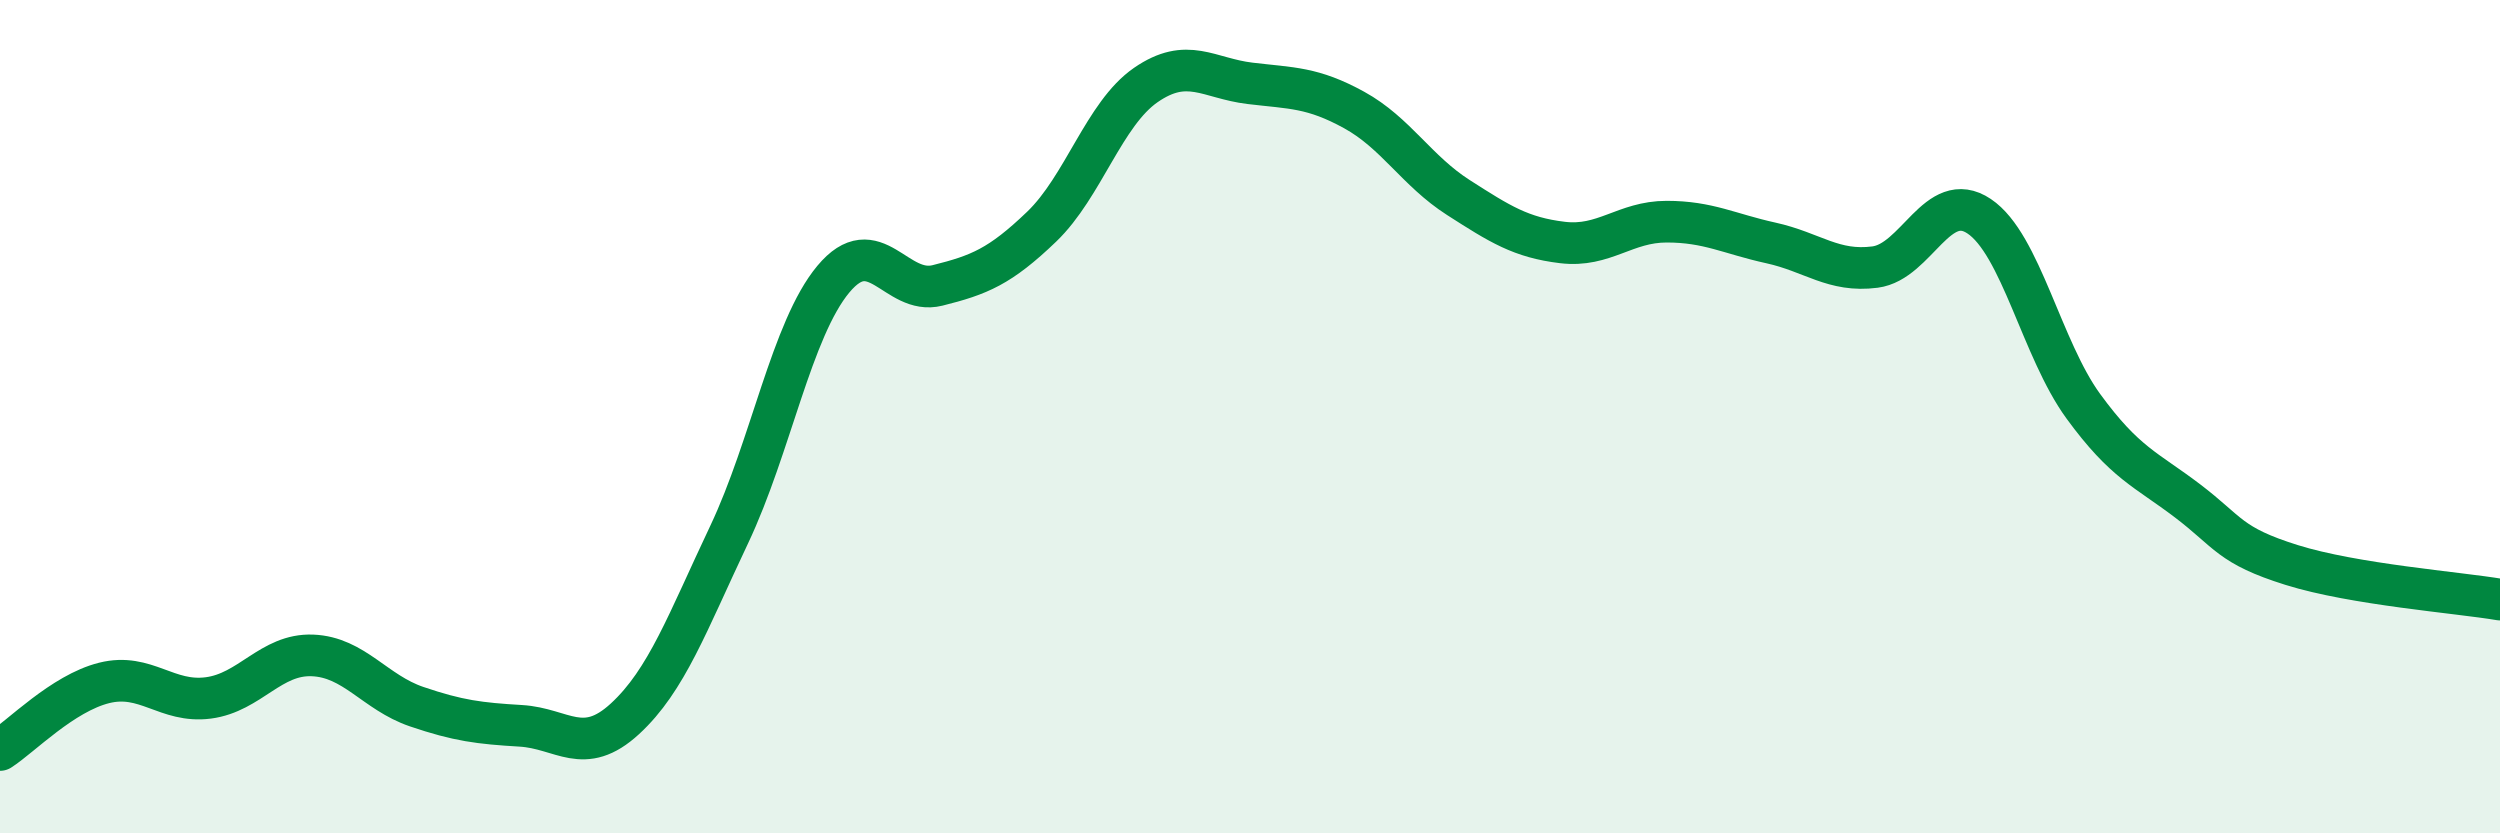
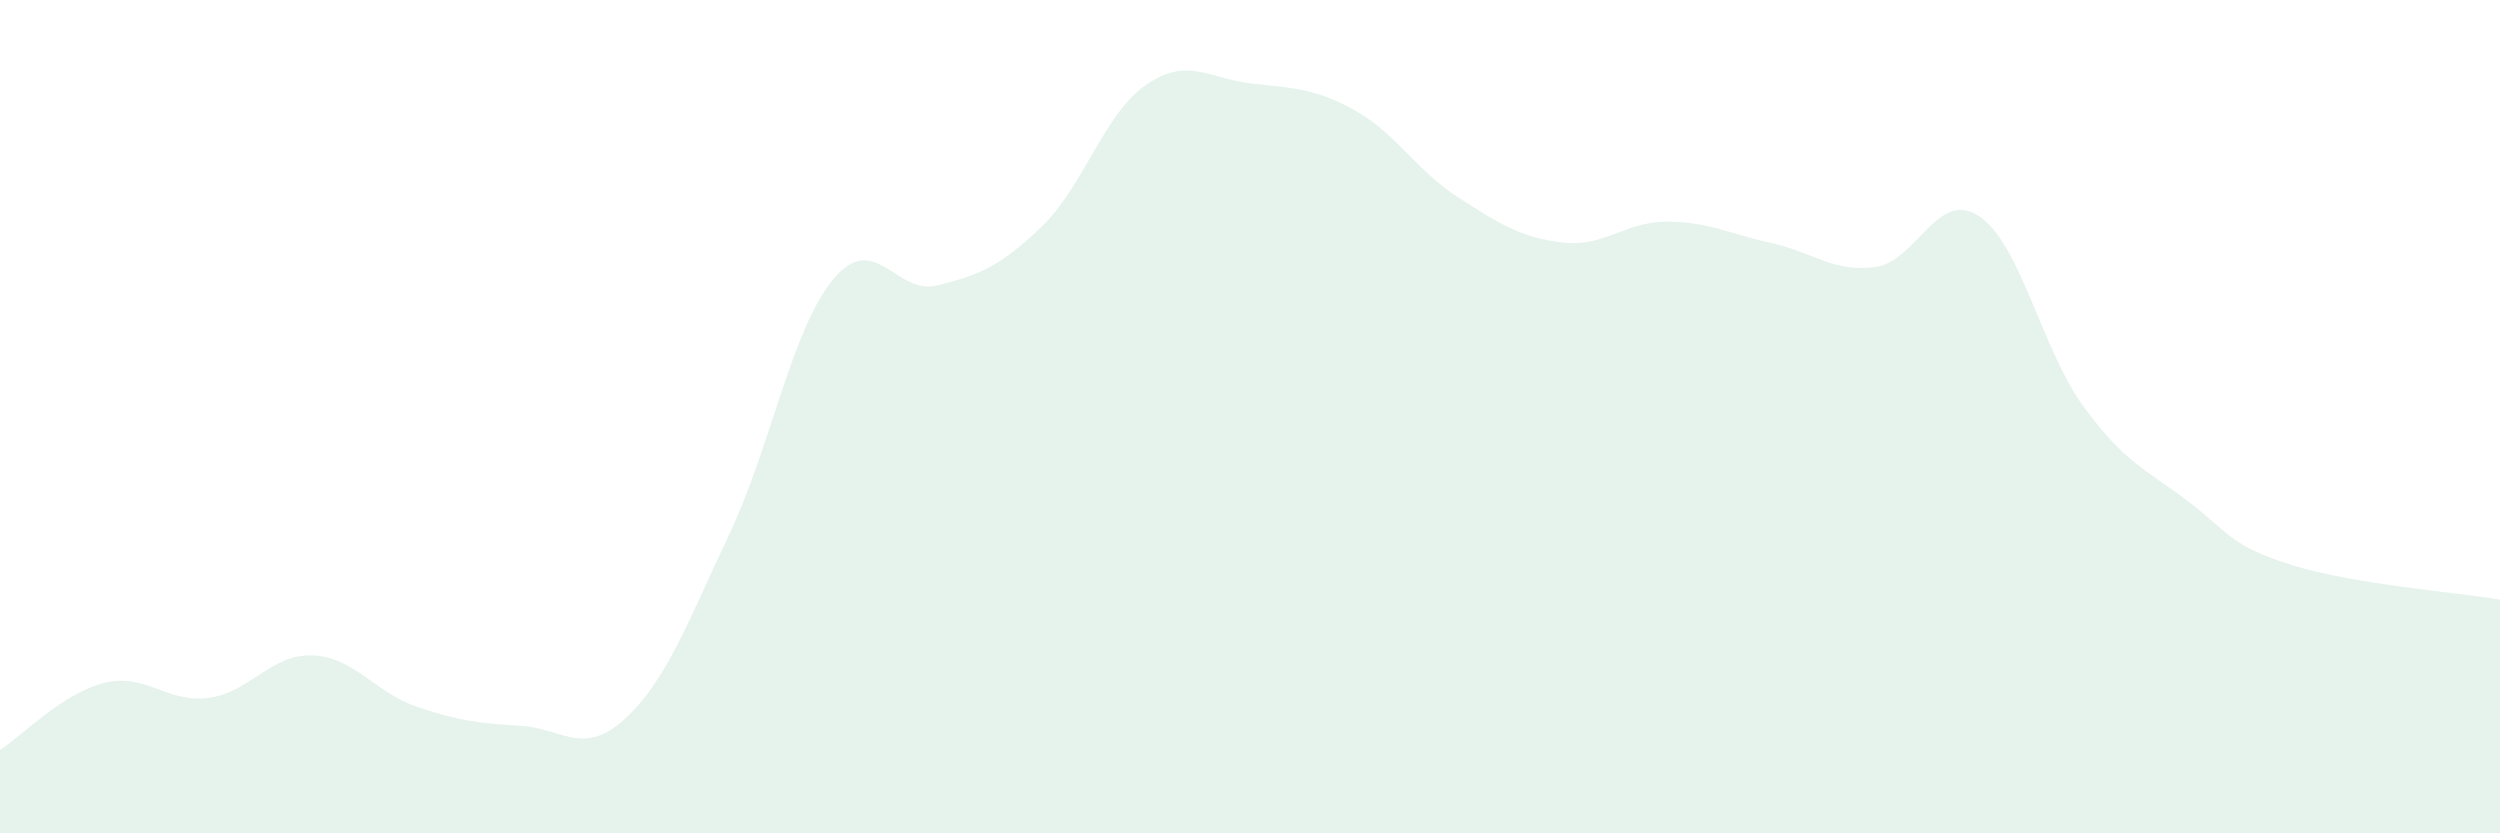
<svg xmlns="http://www.w3.org/2000/svg" width="60" height="20" viewBox="0 0 60 20">
  <path d="M 0,18 C 0.5,17.68 1.5,16.64 2.5,16.39 C 3.5,16.14 4,16.88 5,16.75 C 6,16.62 6.5,15.69 7.5,15.73 C 8.5,15.77 9,16.62 10,16.96 C 11,17.3 11.5,17.36 12.5,17.42 C 13.5,17.48 14,18.17 15,17.25 C 16,16.33 16.5,14.94 17.5,12.83 C 18.5,10.72 19,7.9 20,6.7 C 21,5.5 21.5,7.1 22.5,6.85 C 23.5,6.6 24,6.4 25,5.44 C 26,4.48 26.5,2.73 27.5,2.04 C 28.5,1.35 29,1.88 30,2 C 31,2.12 31.5,2.09 32.5,2.64 C 33.5,3.19 34,4.1 35,4.74 C 36,5.38 36.5,5.7 37.5,5.82 C 38.5,5.94 39,5.32 40,5.32 C 41,5.32 41.5,5.61 42.5,5.83 C 43.5,6.05 44,6.54 45,6.41 C 46,6.28 46.5,4.52 47.5,5.19 C 48.5,5.86 49,8.38 50,9.75 C 51,11.12 51.5,11.26 52.5,12.02 C 53.5,12.78 53.5,13.09 55,13.56 C 56.5,14.03 59,14.22 60,14.39L60 20L0 20Z" fill="#008740" opacity="0.1" stroke-linecap="round" stroke-linejoin="round" />
-   <path d="M 0,18 C 0.5,17.68 1.5,16.64 2.5,16.39 C 3.5,16.14 4,16.88 5,16.75 C 6,16.62 6.5,15.69 7.5,15.73 C 8.5,15.77 9,16.62 10,16.96 C 11,17.3 11.5,17.36 12.5,17.42 C 13.5,17.48 14,18.17 15,17.25 C 16,16.33 16.5,14.94 17.5,12.83 C 18.5,10.72 19,7.9 20,6.7 C 21,5.5 21.5,7.1 22.5,6.85 C 23.5,6.6 24,6.4 25,5.44 C 26,4.48 26.5,2.73 27.5,2.04 C 28.5,1.35 29,1.88 30,2 C 31,2.12 31.5,2.09 32.5,2.64 C 33.5,3.19 34,4.1 35,4.74 C 36,5.38 36.5,5.7 37.5,5.82 C 38.5,5.94 39,5.32 40,5.32 C 41,5.32 41.5,5.61 42.5,5.83 C 43.5,6.05 44,6.54 45,6.41 C 46,6.28 46.5,4.52 47.5,5.19 C 48.5,5.86 49,8.38 50,9.75 C 51,11.12 51.5,11.26 52.5,12.02 C 53.5,12.78 53.5,13.09 55,13.56 C 56.5,14.03 59,14.22 60,14.39" stroke="#008740" stroke-width="1" fill="none" stroke-linecap="round" stroke-linejoin="round" />
</svg>